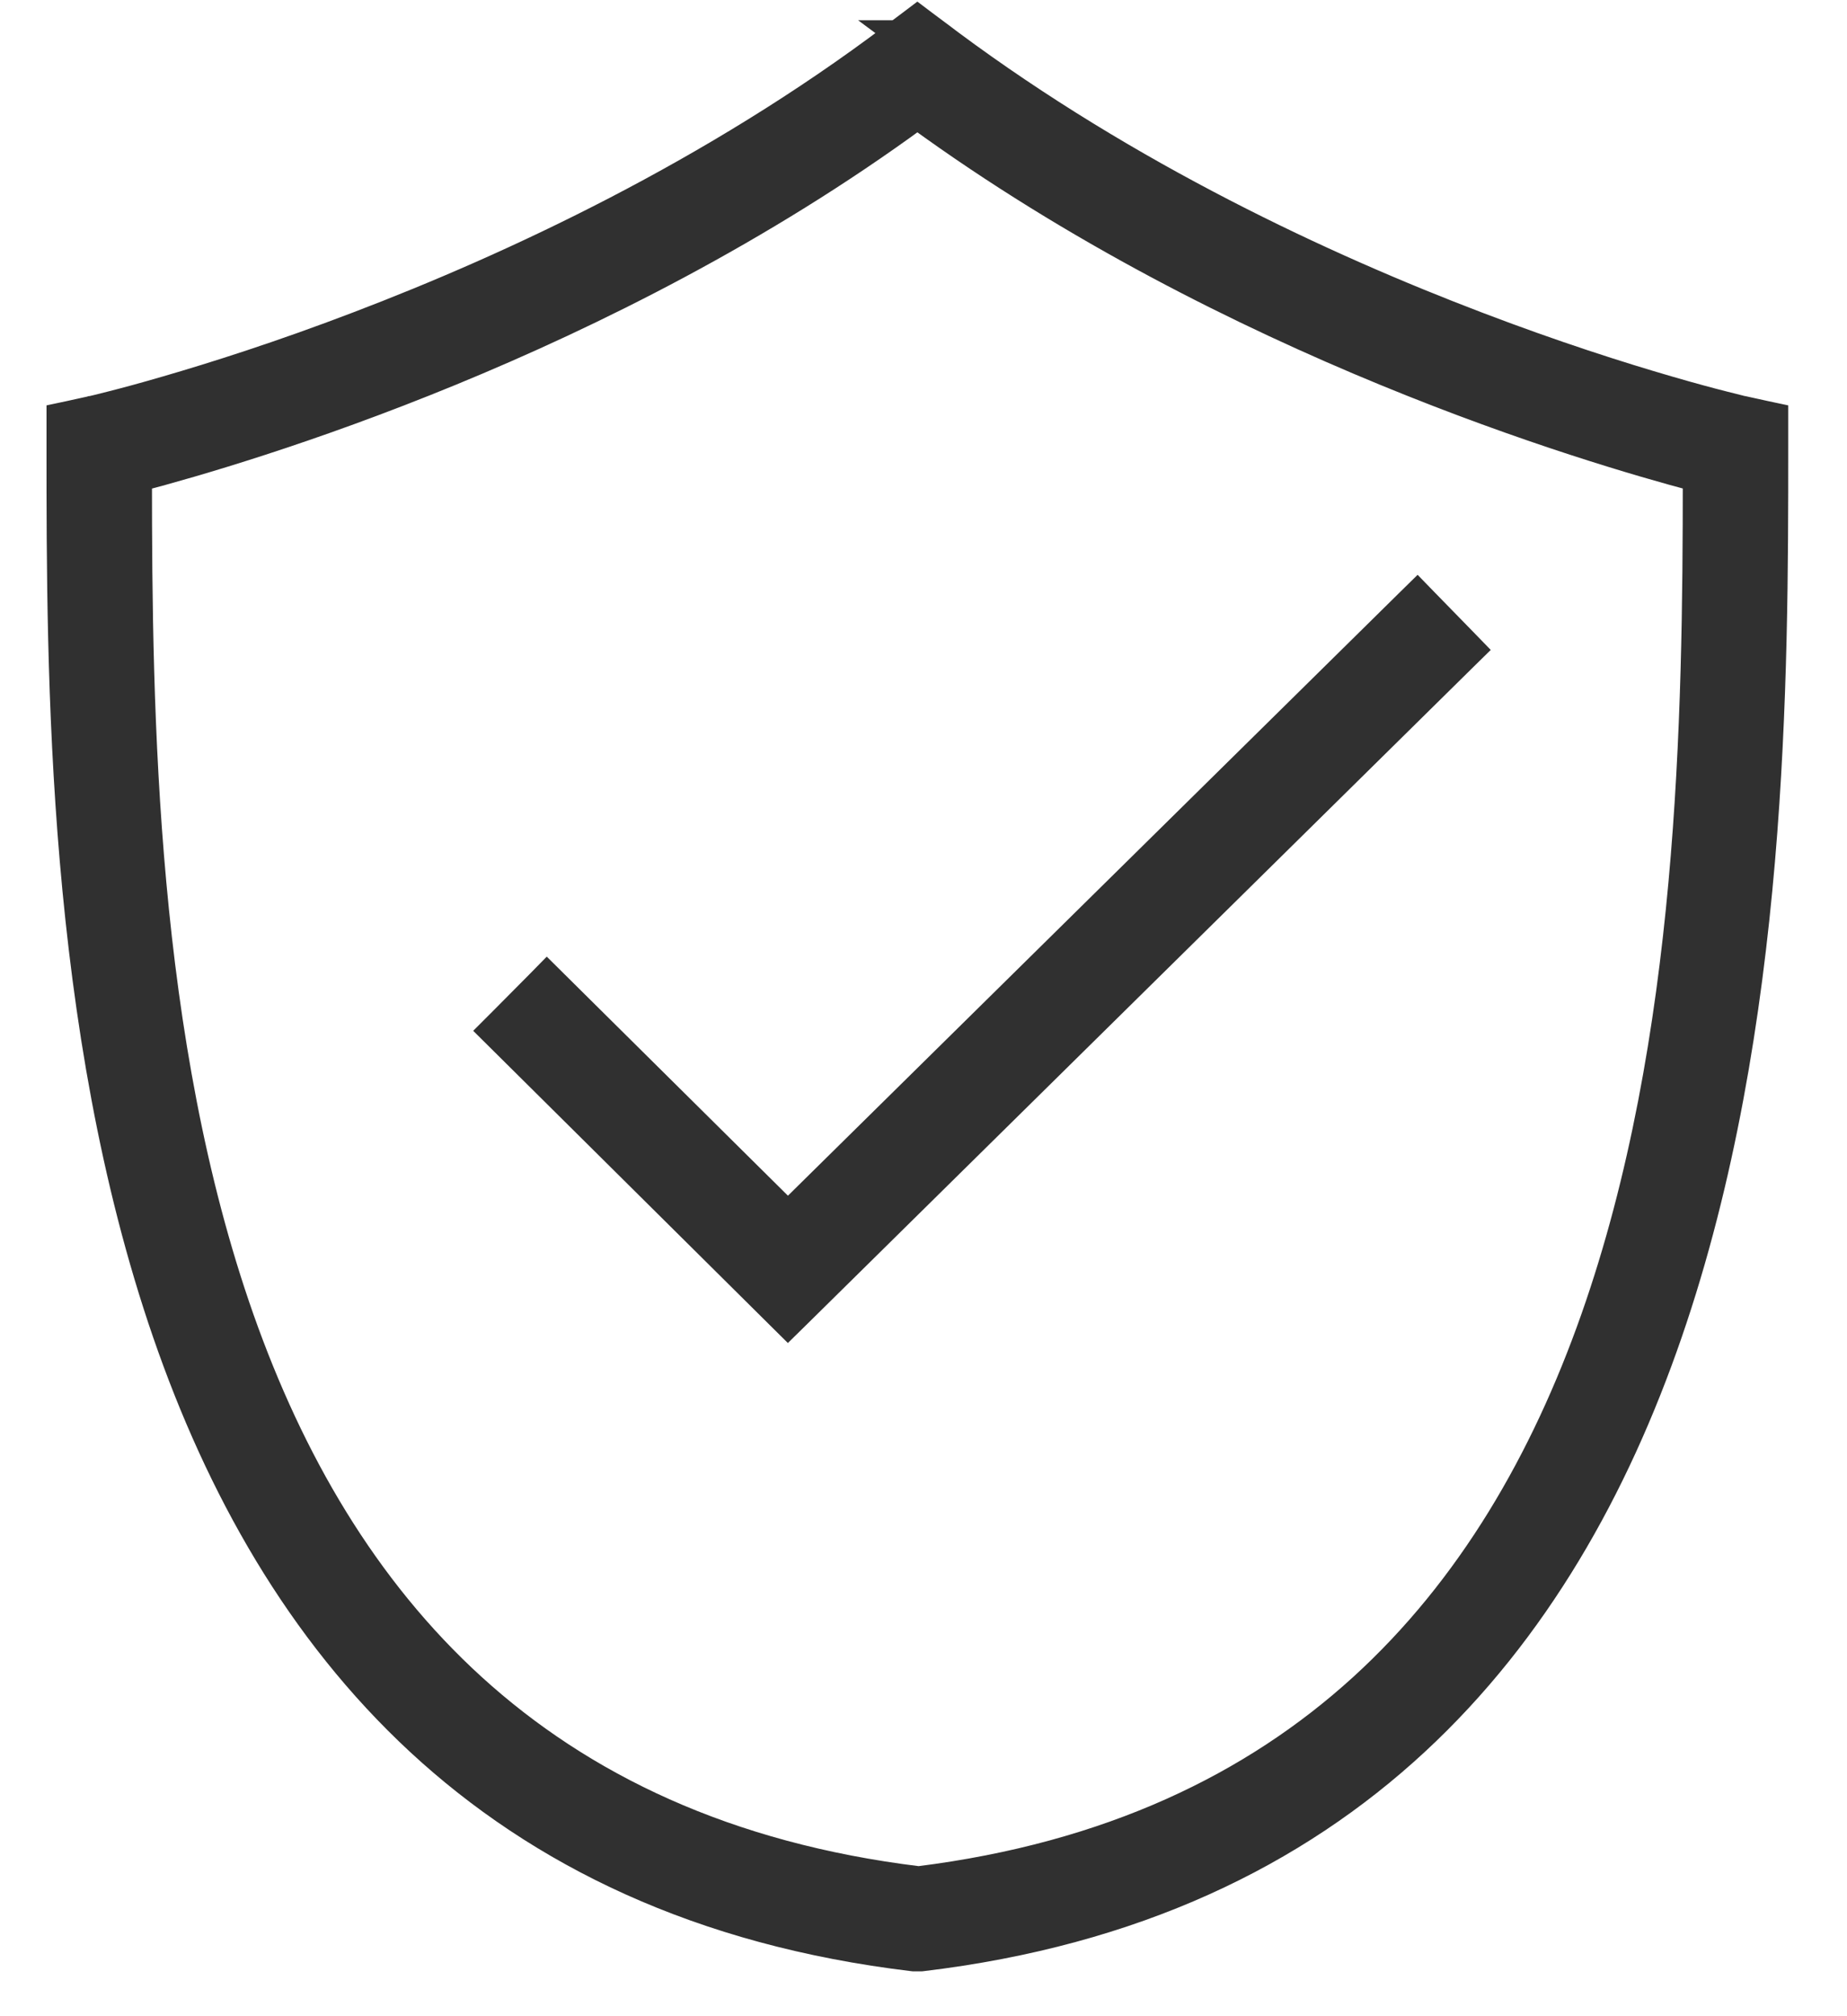
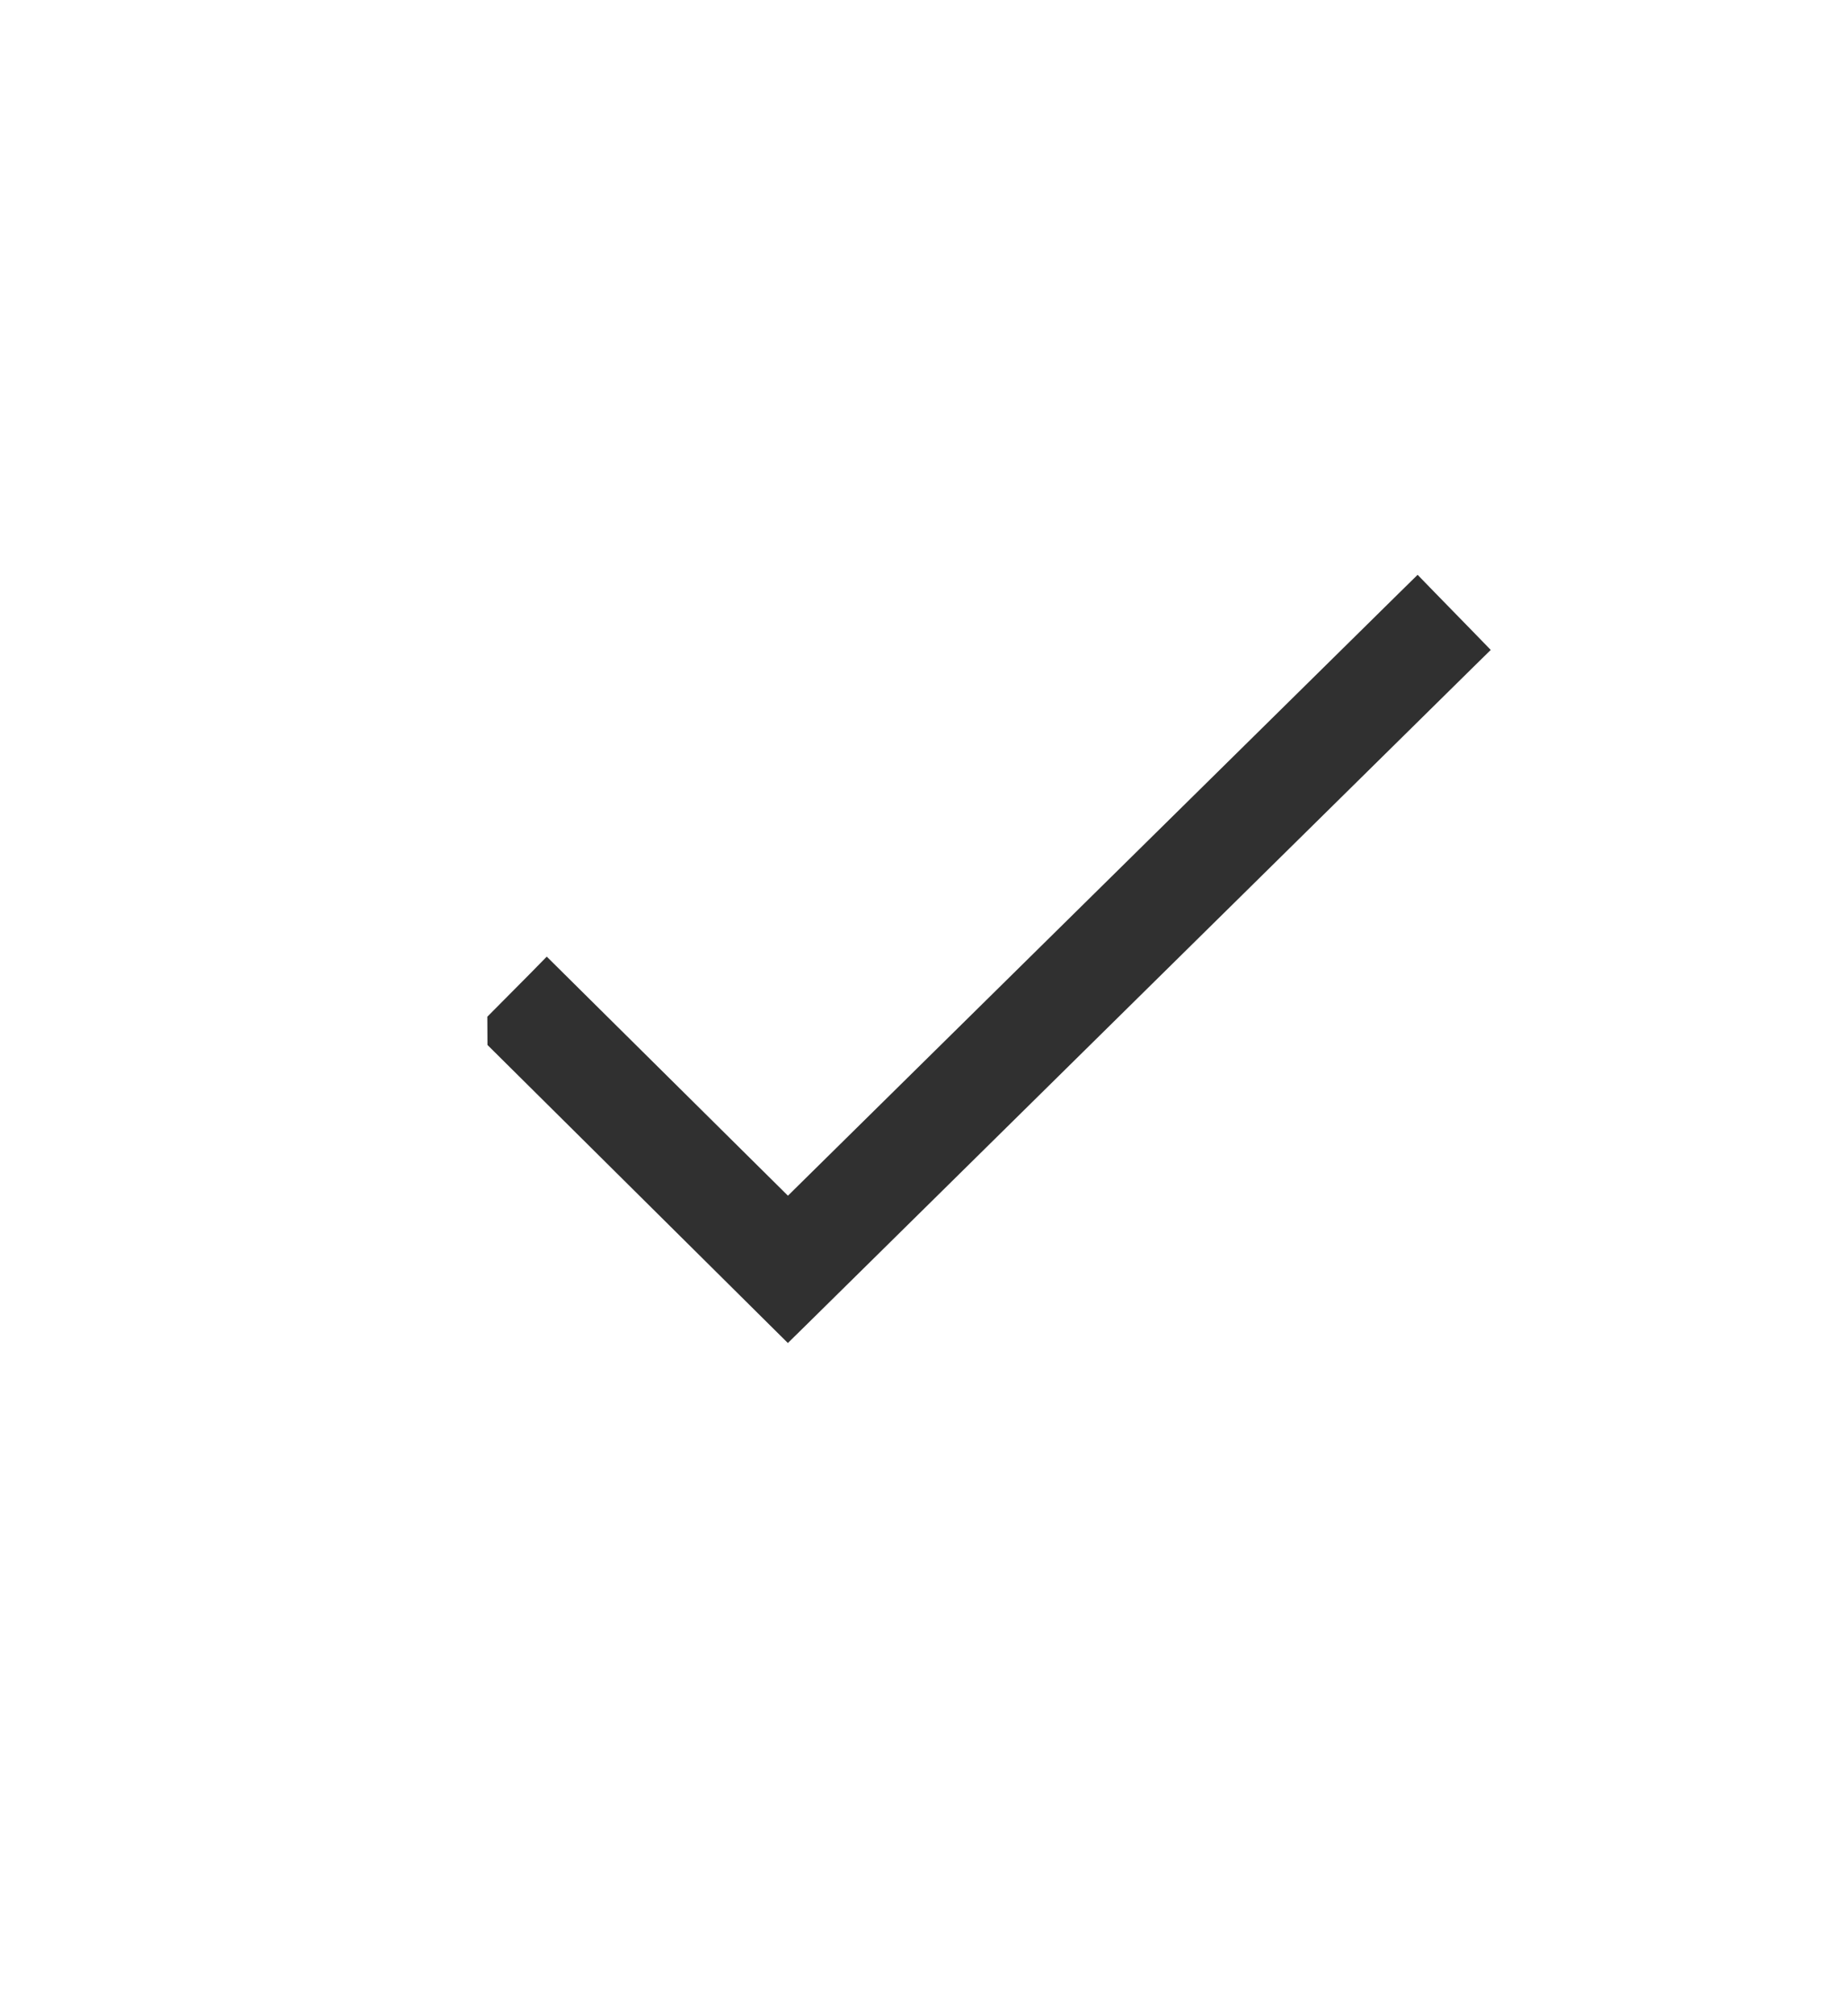
<svg xmlns="http://www.w3.org/2000/svg" width="22" height="24" viewBox="0 0 22 24" fill="none">
-   <path d="M6.621 11.706L6.514 11.6L6.409 11.707L5.955 12.164L5.849 12.27L5.956 12.376L9.28 15.672L9.385 15.776L9.491 15.672L17.439 7.838L17.545 7.734L17.441 7.627L16.988 7.163L16.883 7.055L16.775 7.161L9.385 14.444L6.621 11.706Z" fill="#303030" stroke="#303030" stroke-width="0.3" />
-   <path d="M10.837 0.275L10.682 0.391H10.674L10.678 0.394L10.642 0.421L10.642 0.421C8.487 2.046 6.109 3.155 4.26 3.859C3.336 4.212 2.545 4.462 1.983 4.625C1.702 4.707 1.478 4.767 1.323 4.806C1.245 4.826 1.185 4.841 1.143 4.851L1.096 4.862C1.087 4.864 1.083 4.865 1.081 4.865C1.08 4.865 1.08 4.865 1.08 4.865L1.08 4.865L1.077 4.866L0.822 4.922L0.704 4.947V5.068V5.33V5.338C0.704 8.034 0.704 12.214 1.967 15.873C2.6 17.706 3.552 19.416 4.986 20.744C6.422 22.073 8.333 23.012 10.871 23.315L10.88 23.316H10.889H10.965H10.974L10.983 23.315C13.521 23.012 15.433 22.073 16.868 20.745C18.302 19.418 19.255 17.708 19.887 15.876C21.15 12.218 21.15 8.037 21.15 5.338V5.33V5.068V4.947L21.032 4.922L20.777 4.866L20.777 4.866L20.774 4.865C20.775 4.865 20.774 4.865 20.774 4.865C20.772 4.865 20.767 4.864 20.759 4.862L20.711 4.851C20.669 4.841 20.609 4.826 20.532 4.806C20.377 4.767 20.152 4.707 19.871 4.625C19.309 4.462 18.519 4.212 17.595 3.859C15.777 3.167 13.448 2.083 11.323 0.504L11.213 0.421L11.017 0.275L10.927 0.207L10.837 0.275ZM2.878 15.697C1.711 12.387 1.661 8.524 1.66 5.701C2.921 5.369 7.208 4.112 10.927 1.39C14.67 4.112 18.94 5.368 20.194 5.7C20.193 8.524 20.144 12.387 18.976 15.698C18.385 17.373 17.509 18.9 16.215 20.077C14.927 21.248 13.218 22.08 10.942 22.365C8.651 22.085 6.933 21.251 5.64 20.076C4.345 18.899 3.47 17.372 2.878 15.697Z" fill="#303030" stroke="#303030" stroke-width="0.3" />
+   <path d="M6.621 11.706L6.514 11.6L6.409 11.707L5.955 12.164L5.956 12.376L9.28 15.672L9.385 15.776L9.491 15.672L17.439 7.838L17.545 7.734L17.441 7.627L16.988 7.163L16.883 7.055L16.775 7.161L9.385 14.444L6.621 11.706Z" fill="#303030" stroke="#303030" stroke-width="0.3" />
</svg>